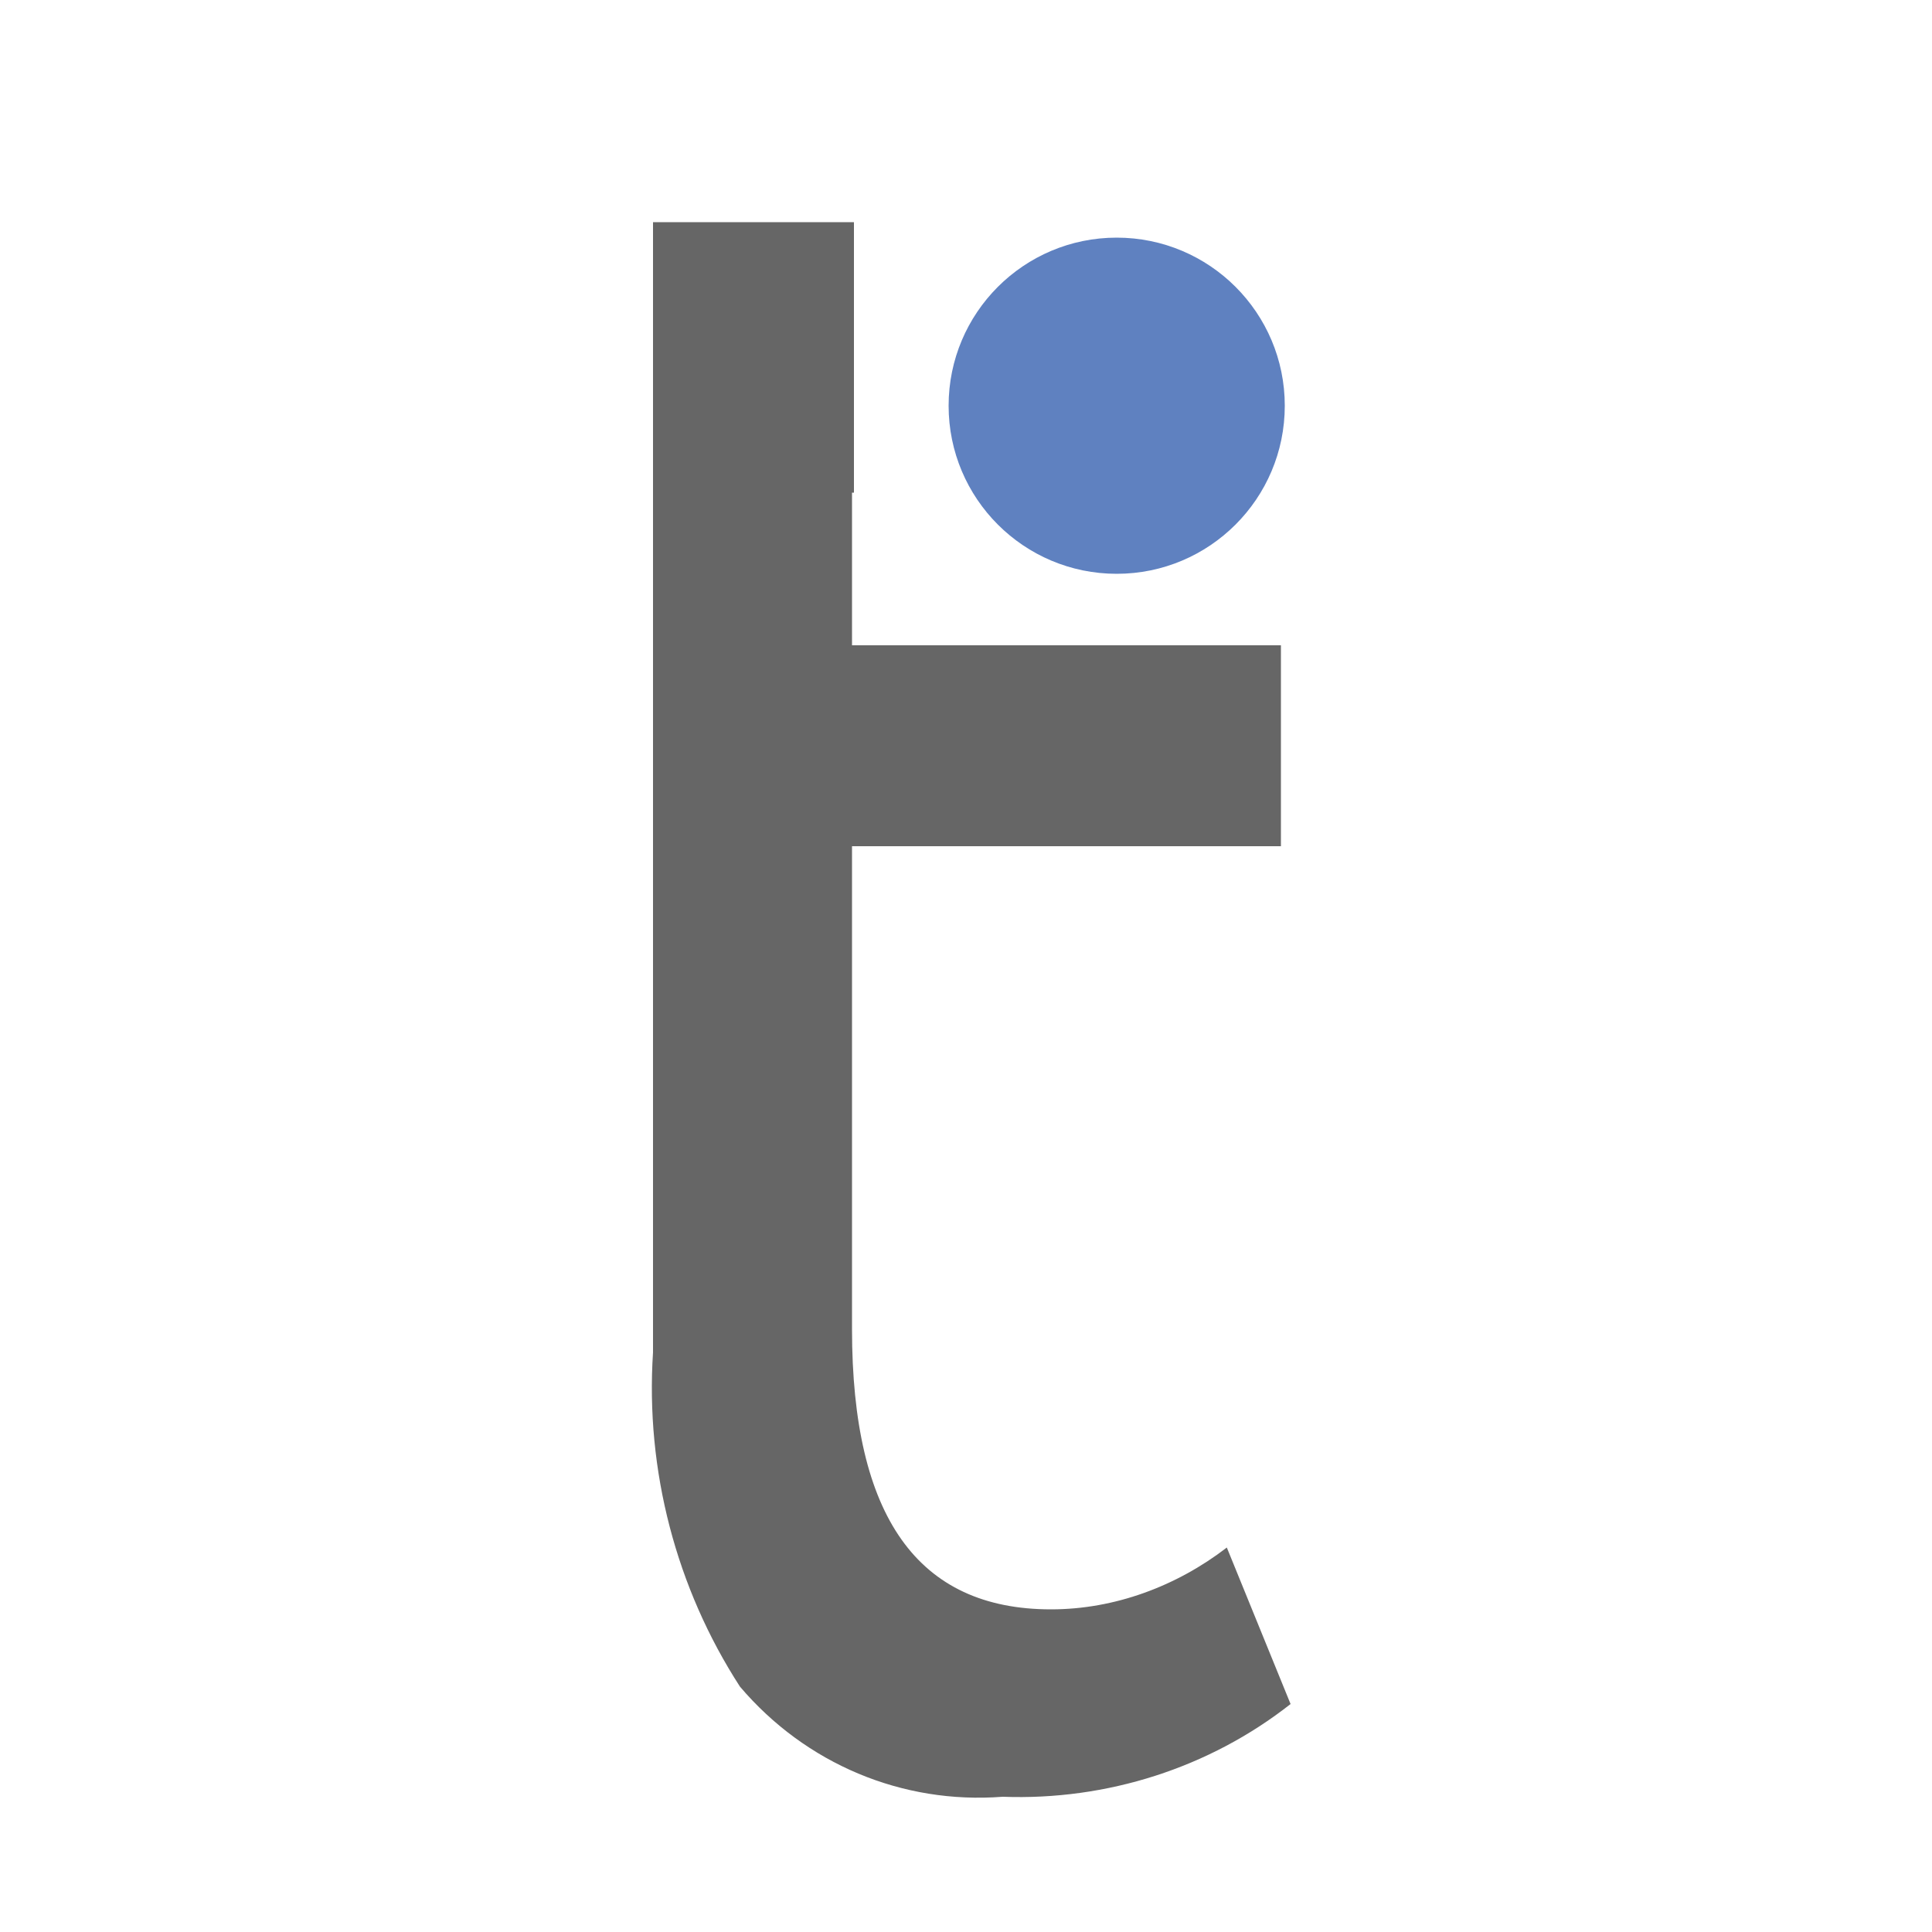
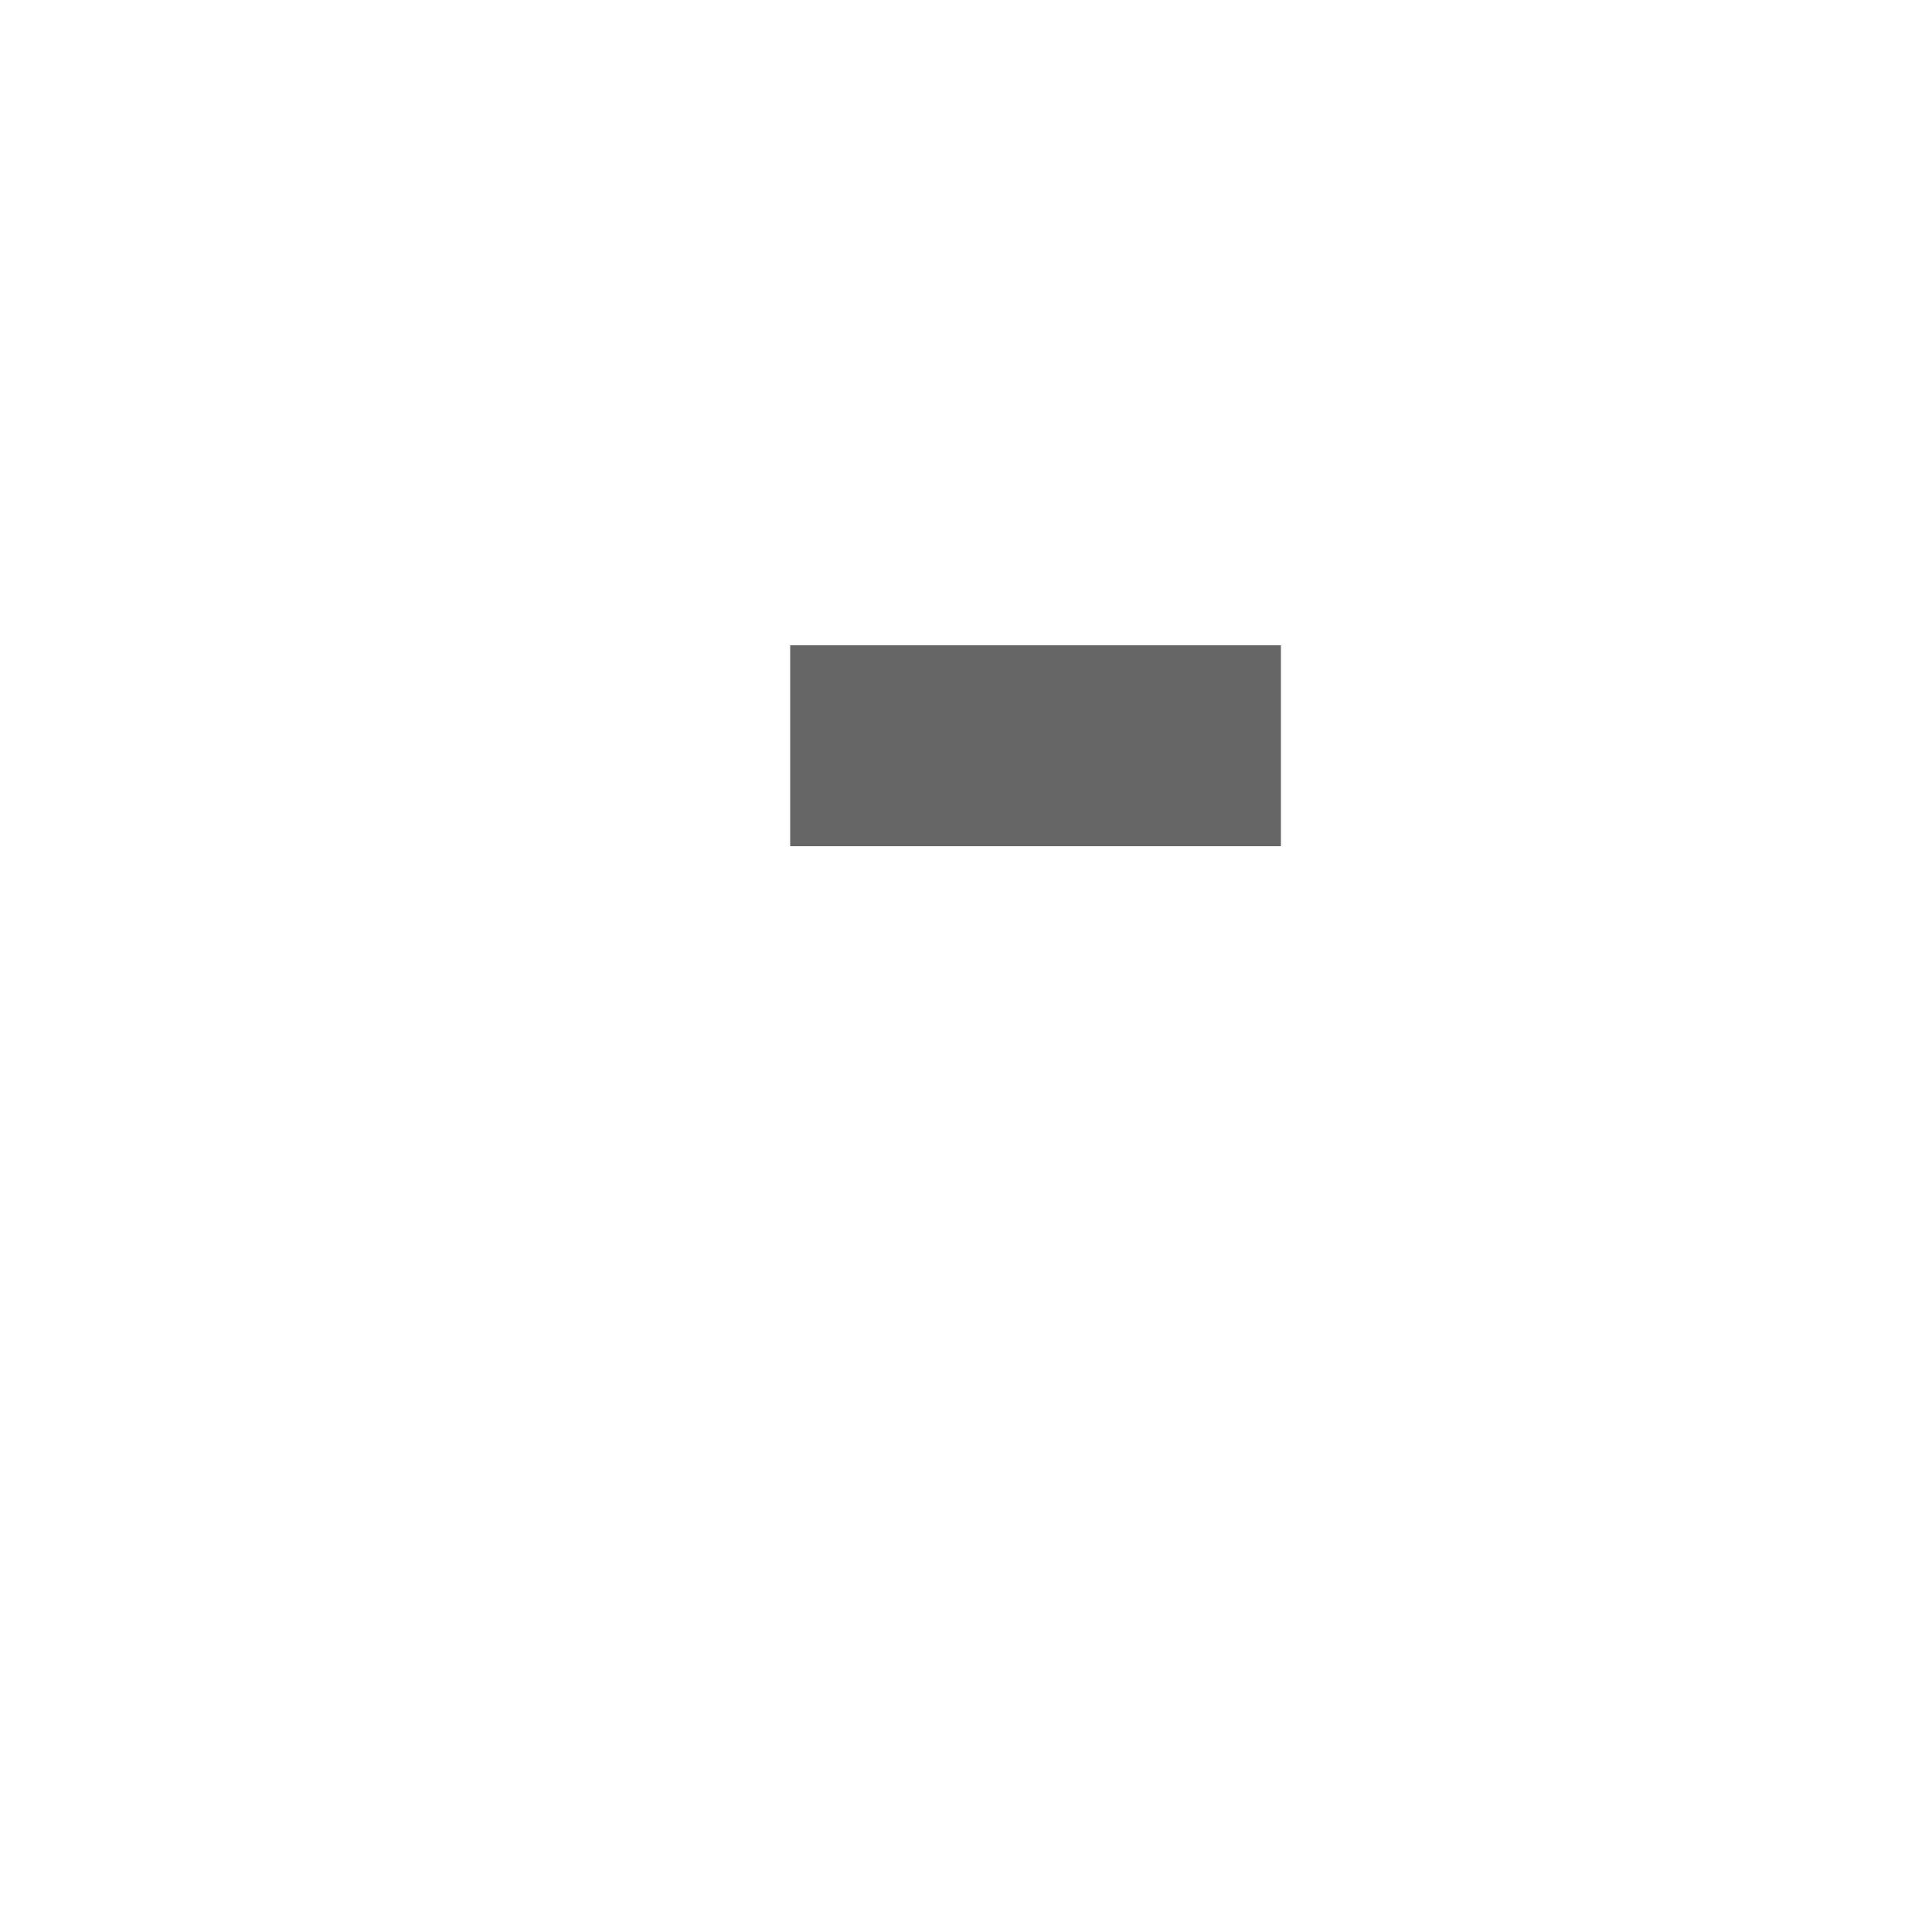
<svg xmlns="http://www.w3.org/2000/svg" version="1.1" id="Слой_1" x="0px" y="0px" viewBox="0 0 100 100" style="enable-background:new 0 0 100 100;" xml:space="preserve">
  <style type="text/css">
	.preloader-line{fill:#666666;}
	.preloader-circle{fill:#5F81C0;
	animation: circleanimate 3s ease infinite;
	-webkit-animation: circleanimate 3s ease infinite;
    -moz-animation: circleanimate 3s ease infinite;
    -ms-animation: circleanimate 3s ease infinite;
    -o-animation: circleanimate 3s ease infinite;
    }
	@keyframes circleanimate {
	  0% { cy: 21;fill:#5F81C0; }
	  50% { cy: 11;fill: #36a9e1; }
	  100% { cy: 21;fill:#5F81C0; }
	}
</style>
  <g>
-     <path class="preloader-line" d="M33.8,70V17.6h10.3v16.1h21.4v9.8H44.1v25.3c0,9.7,3.4,14.5,10.3,14.5c3.3,0,6.5-1.2,9.1-3.2   l3.3,8.1c-4.2,3.3-9.5,5-14.9,4.8c-5.2,0.4-10.2-1.7-13.6-5.7C35,82.2,33.4,76.1,33.8,70L33.8,70z" />
-     <circle class="preloader-circle" cx="57.8" cy="21" r="8.7" />
-     <rect class="preloader-line" x="33.8" y="11.5" width="10.4" height="14" />
    <rect class="preloader-line" x="40.9" y="33.4" width="25.4" height="10.4" />
  </g>
</svg>